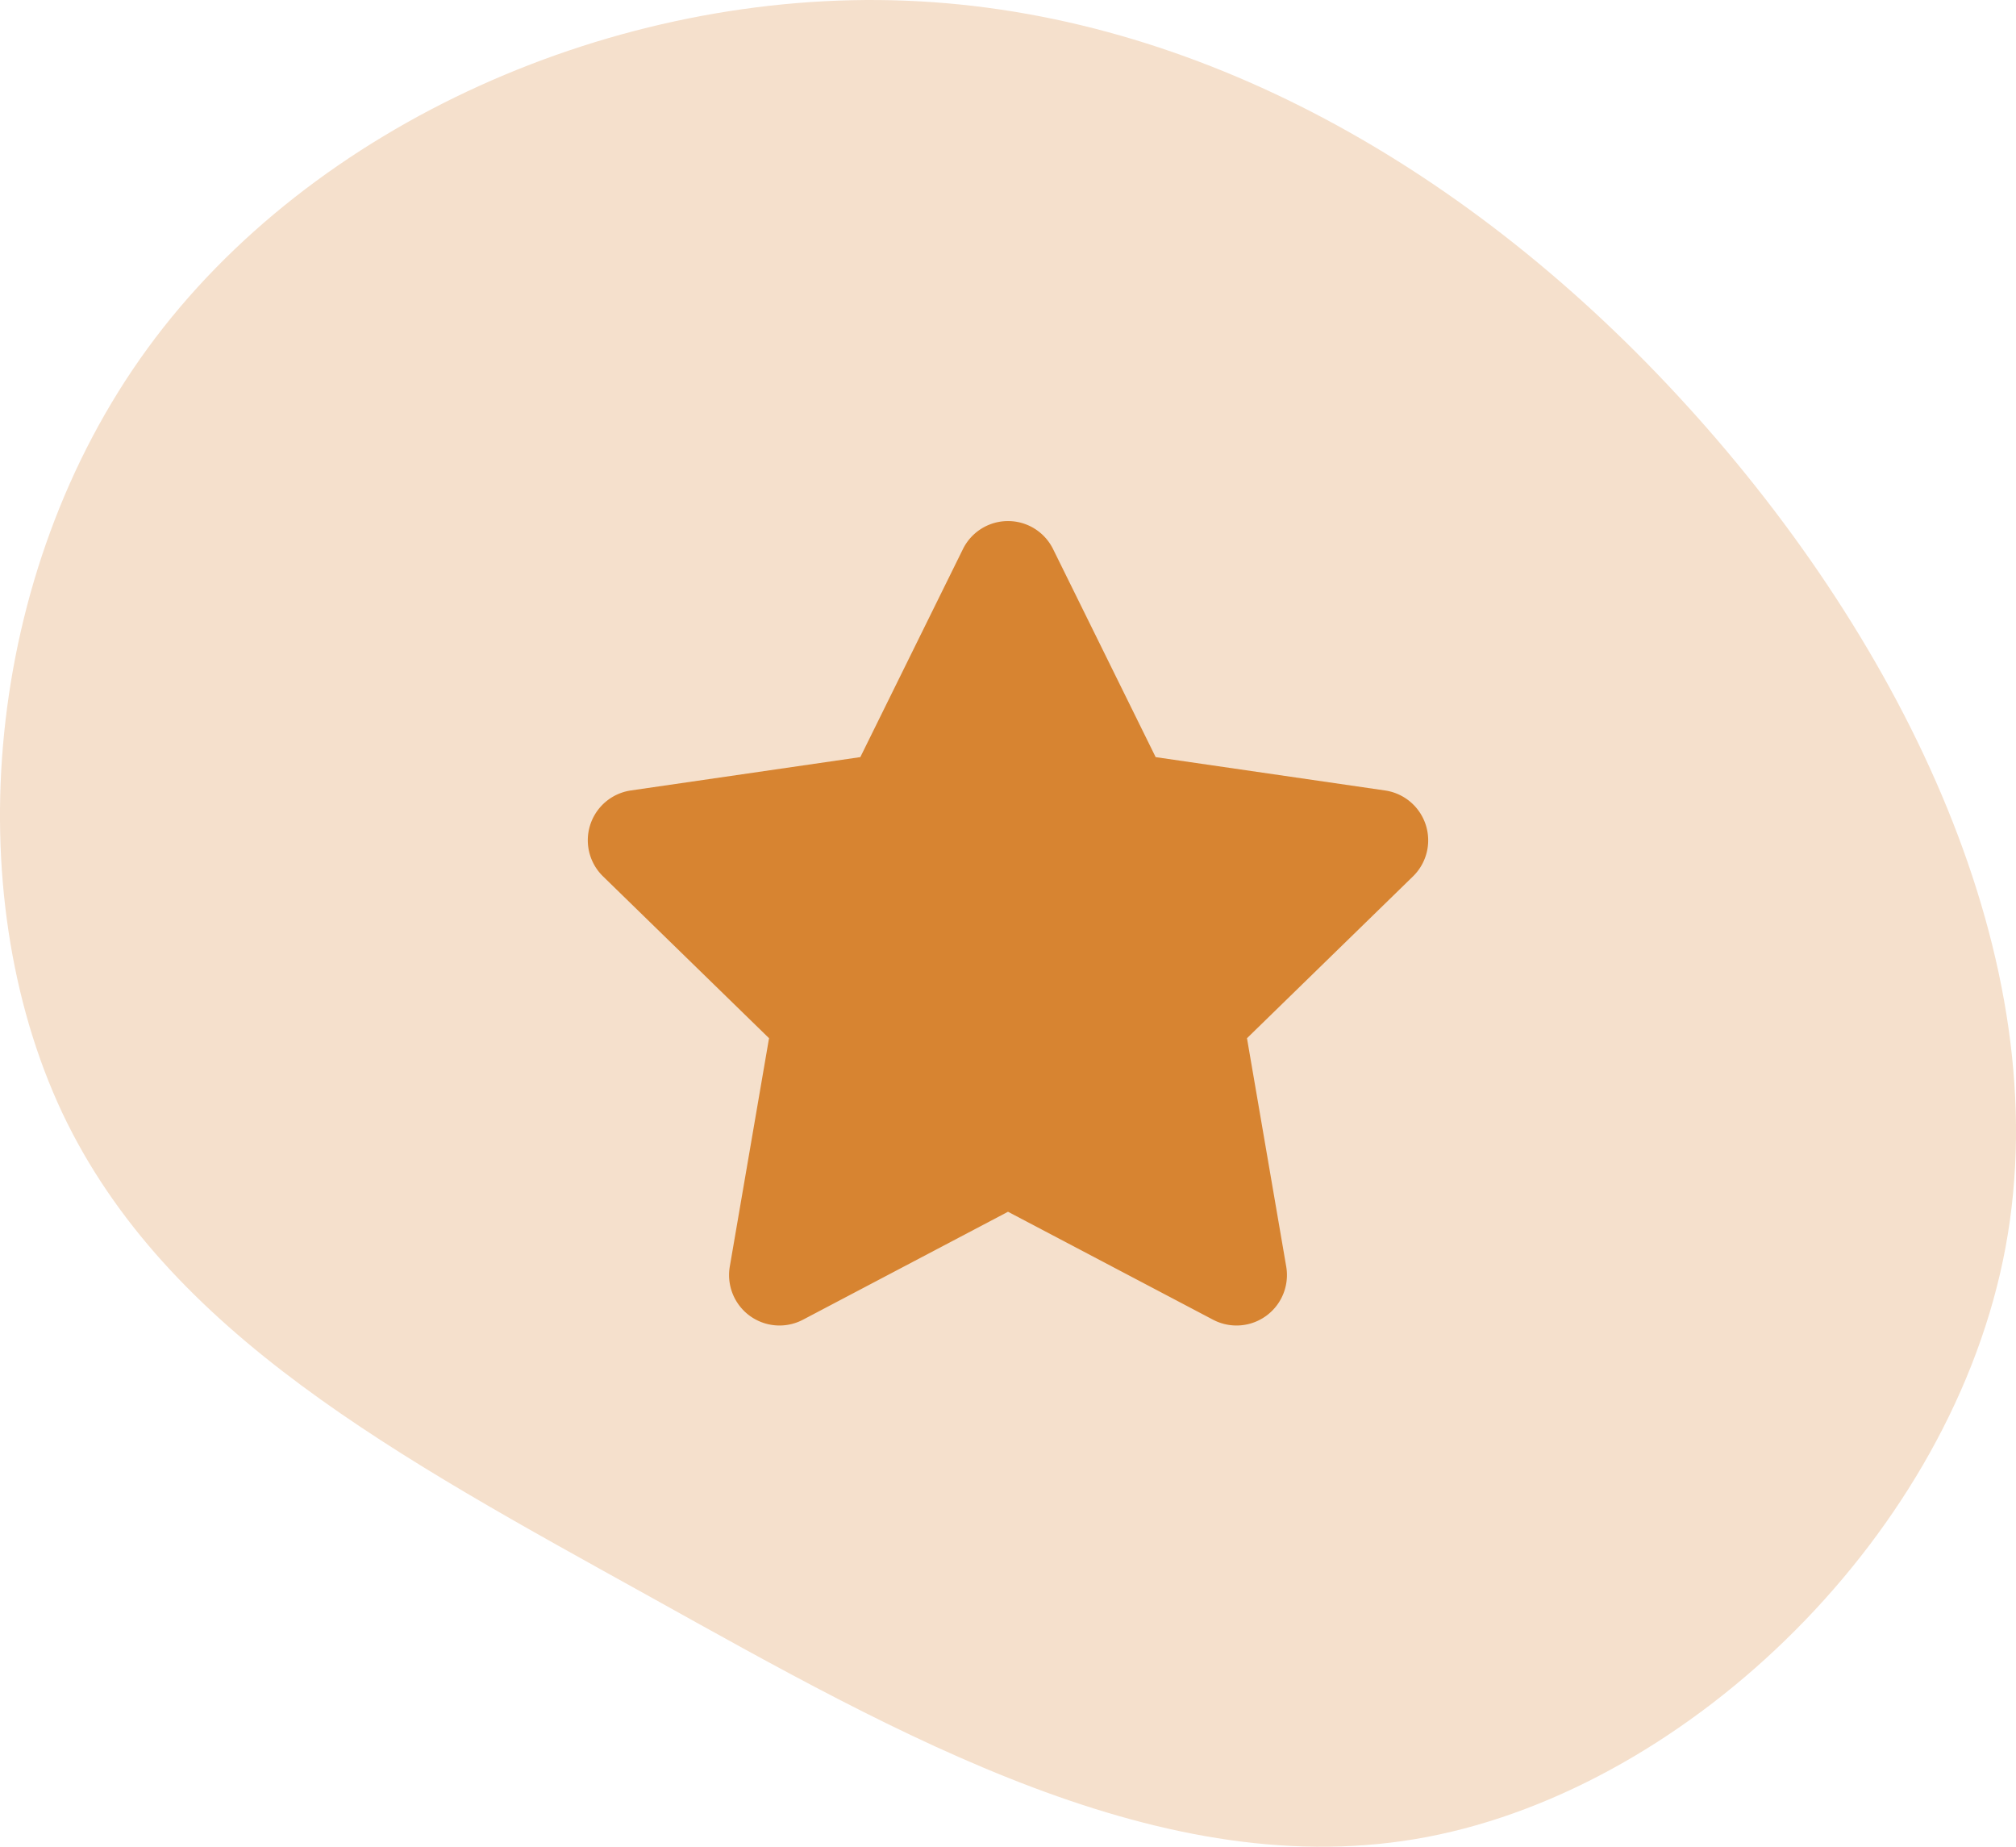
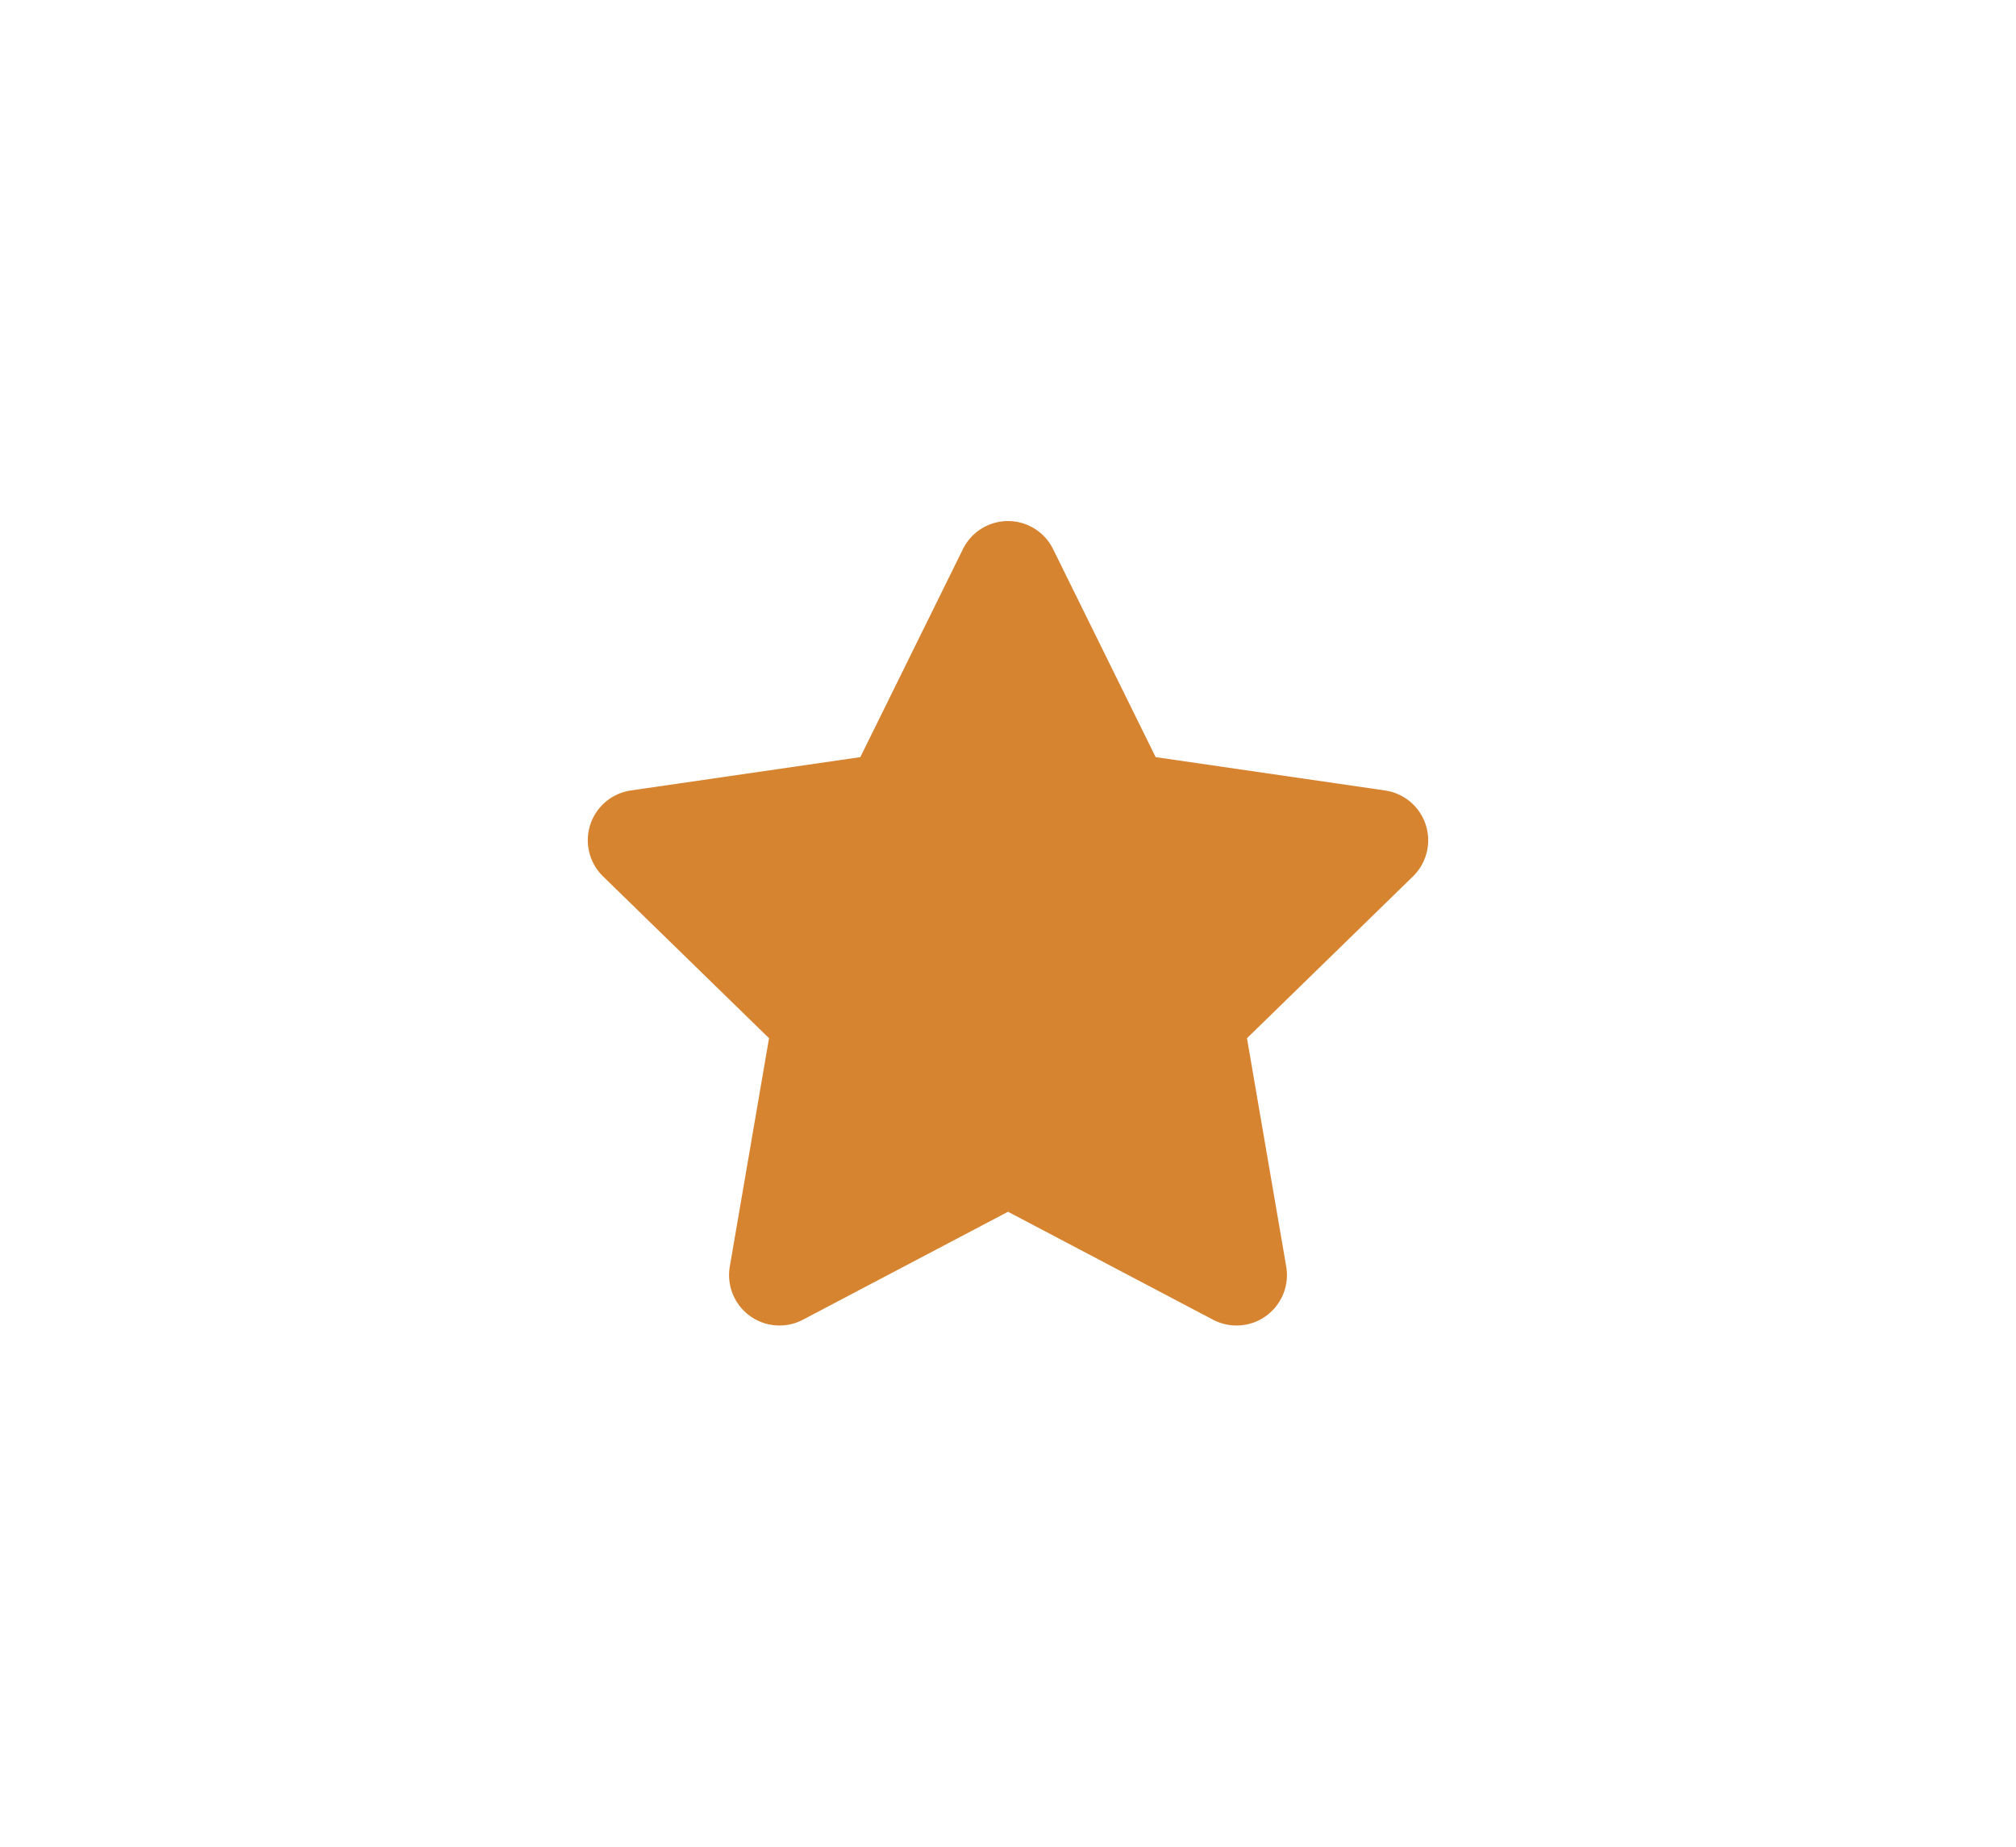
<svg xmlns="http://www.w3.org/2000/svg" width="191.888" height="175.744" viewBox="0 0 191.888 175.744">
  <g transform="translate(-492 -2250)">
    <g transform="translate(700.173 2472.455)">
-       <path d="M-47.588-183.83C-27.045-161.267-12.227-131-17.279-103.763-22.33-76.569-47.251-52.448-72.3-47.649c-25.089,4.8-50.389-9.724-74.089-22.9-23.742-13.176-45.927-25.005-55.861-46.011-9.893-21.048-7.535-51.273,8.125-72.742s44.622-34.182,72.195-33.087c27.615,1.095,53.841,16,74.342,38.56" transform="translate(0 0)" fill="#f5e0cc" />
-     </g>
+       </g>
    <g transform="translate(546.099 2299.587)">
      <path d="M37.559,2.659l-9.77,19.805L5.94,25.638A4.792,4.792,0,0,0,3.3,33.813l15.8,15.4L15.361,70.964a4.8,4.8,0,0,0,6.945,5.051L41.846,65.73,61.385,76.015a4.8,4.8,0,0,0,6.945-5.051L64.592,49.215l15.8-15.4a4.794,4.794,0,0,0-2.642-8.175L55.9,22.465,46.132,2.659a4.784,4.784,0,0,0-8.573,0Z" transform="translate(0 0)" fill="#d78431" />
    </g>
  </g>
</svg>